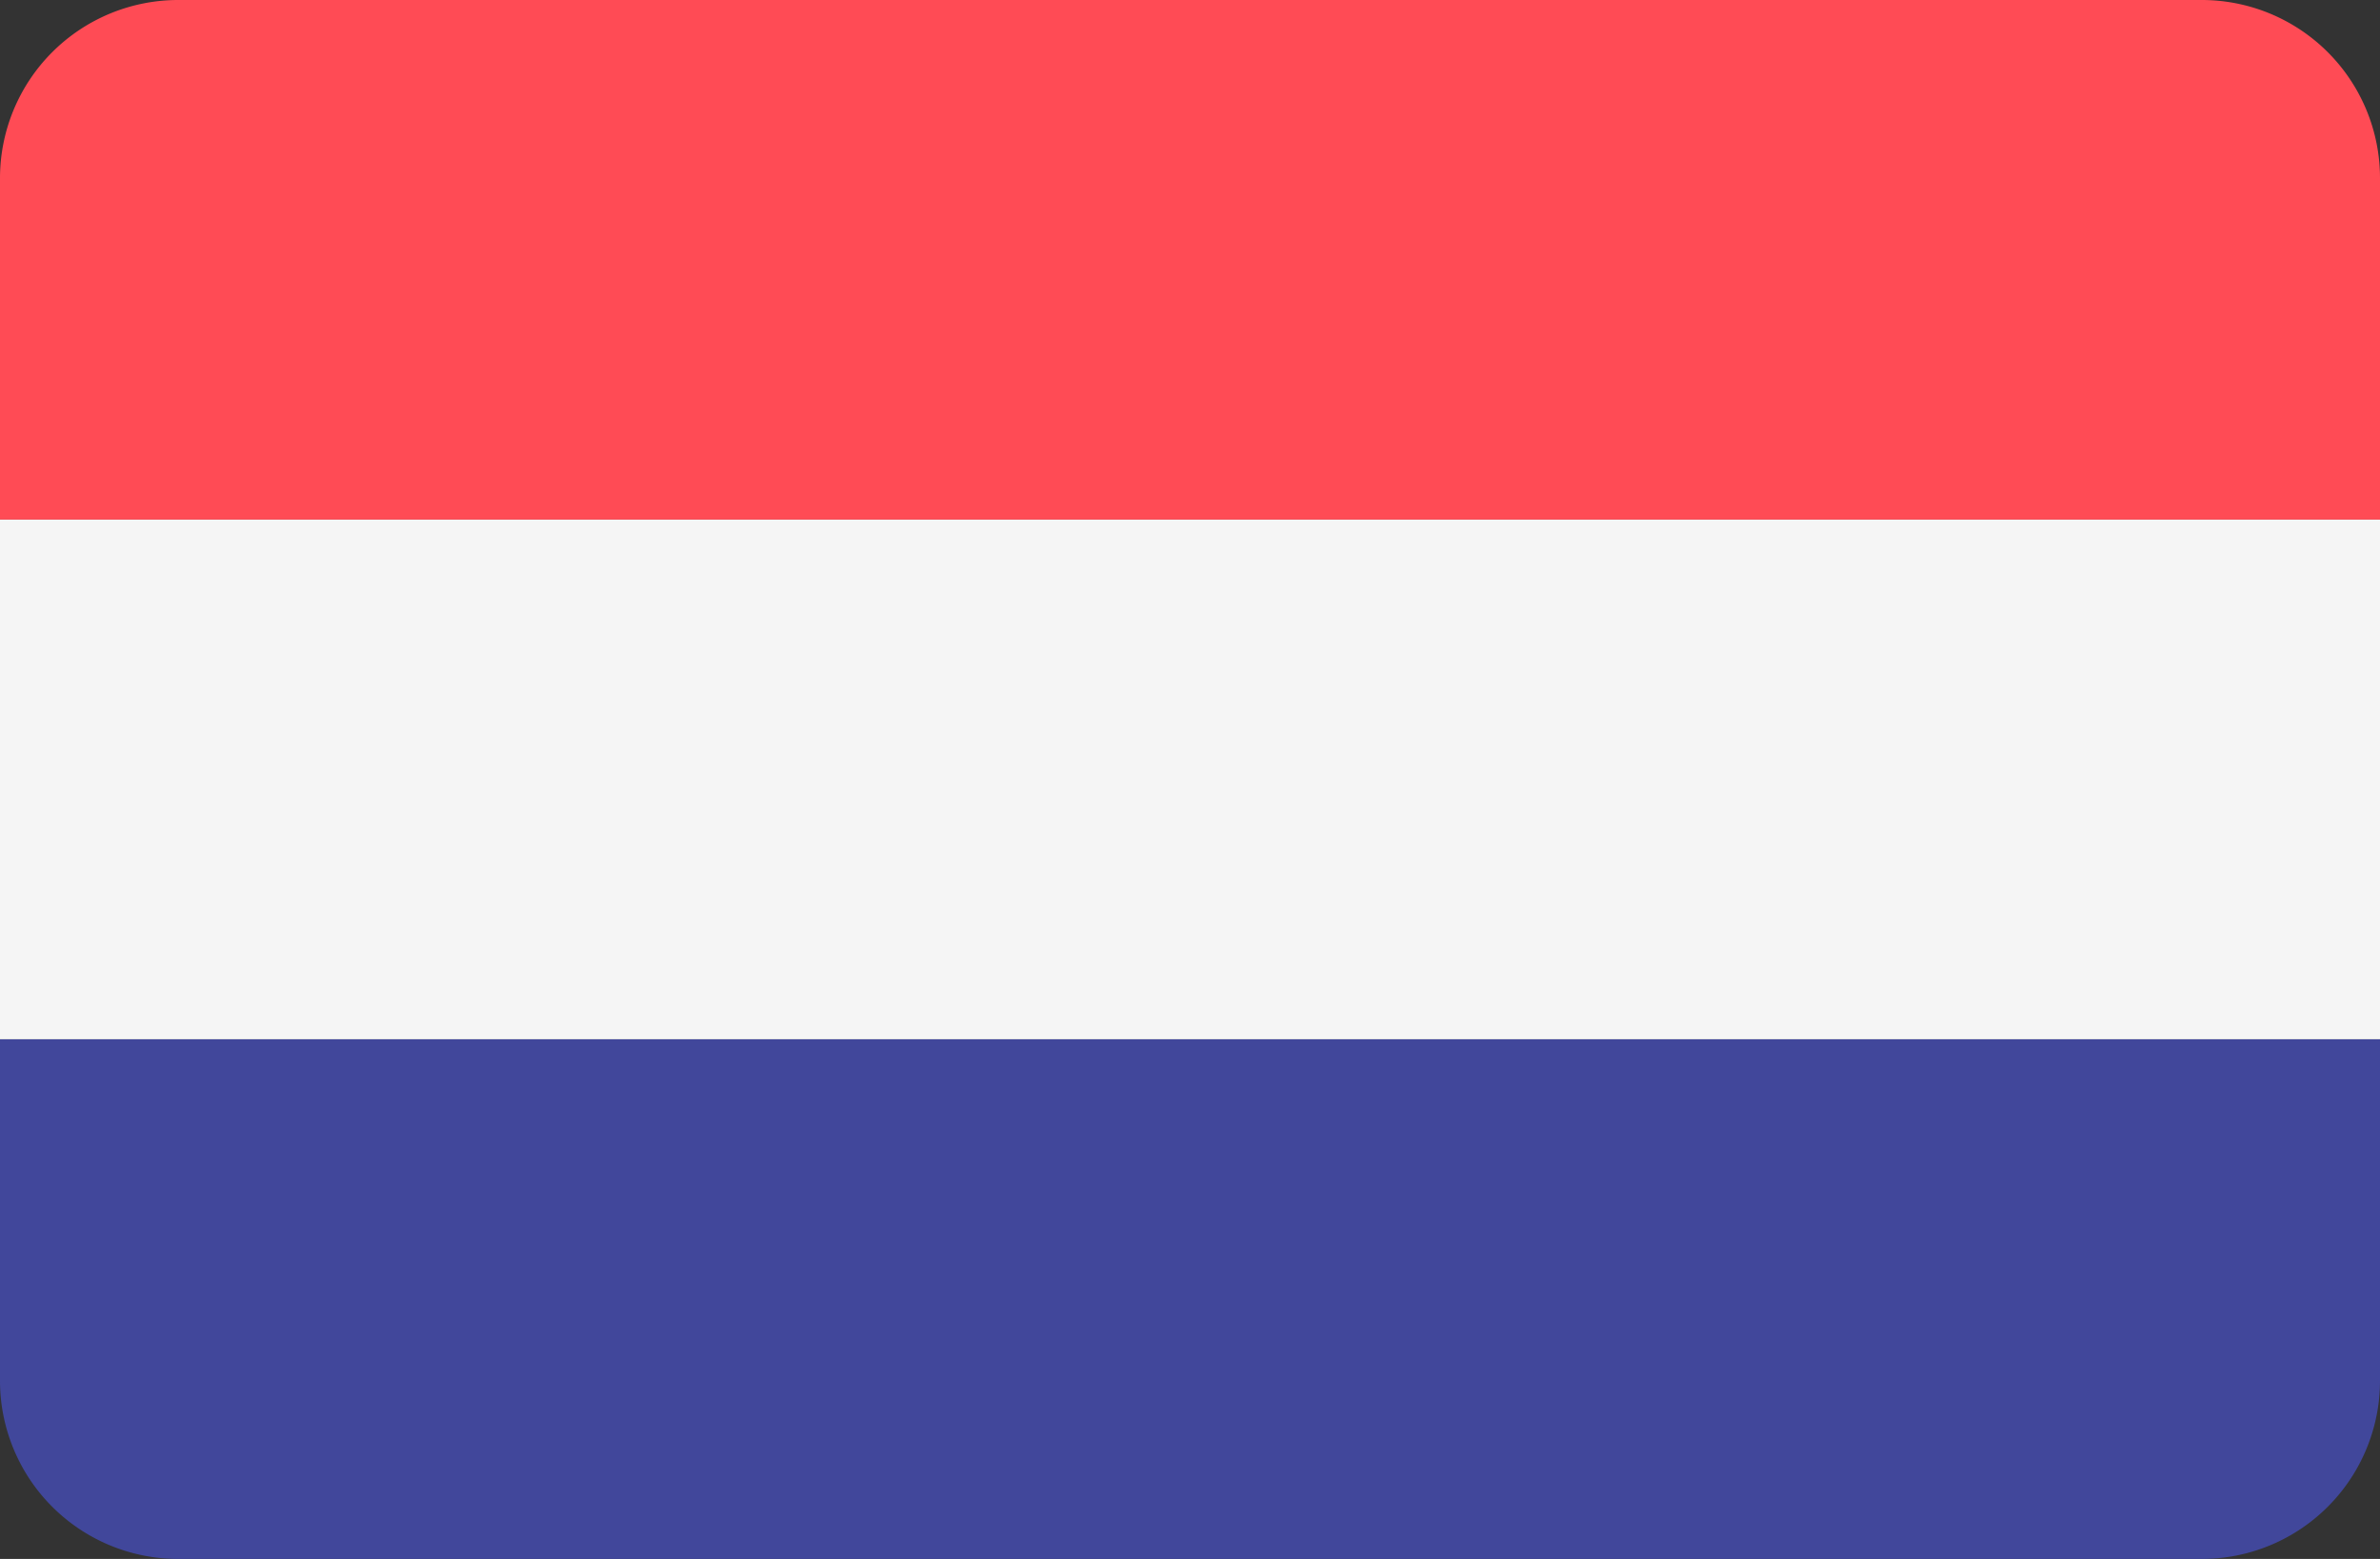
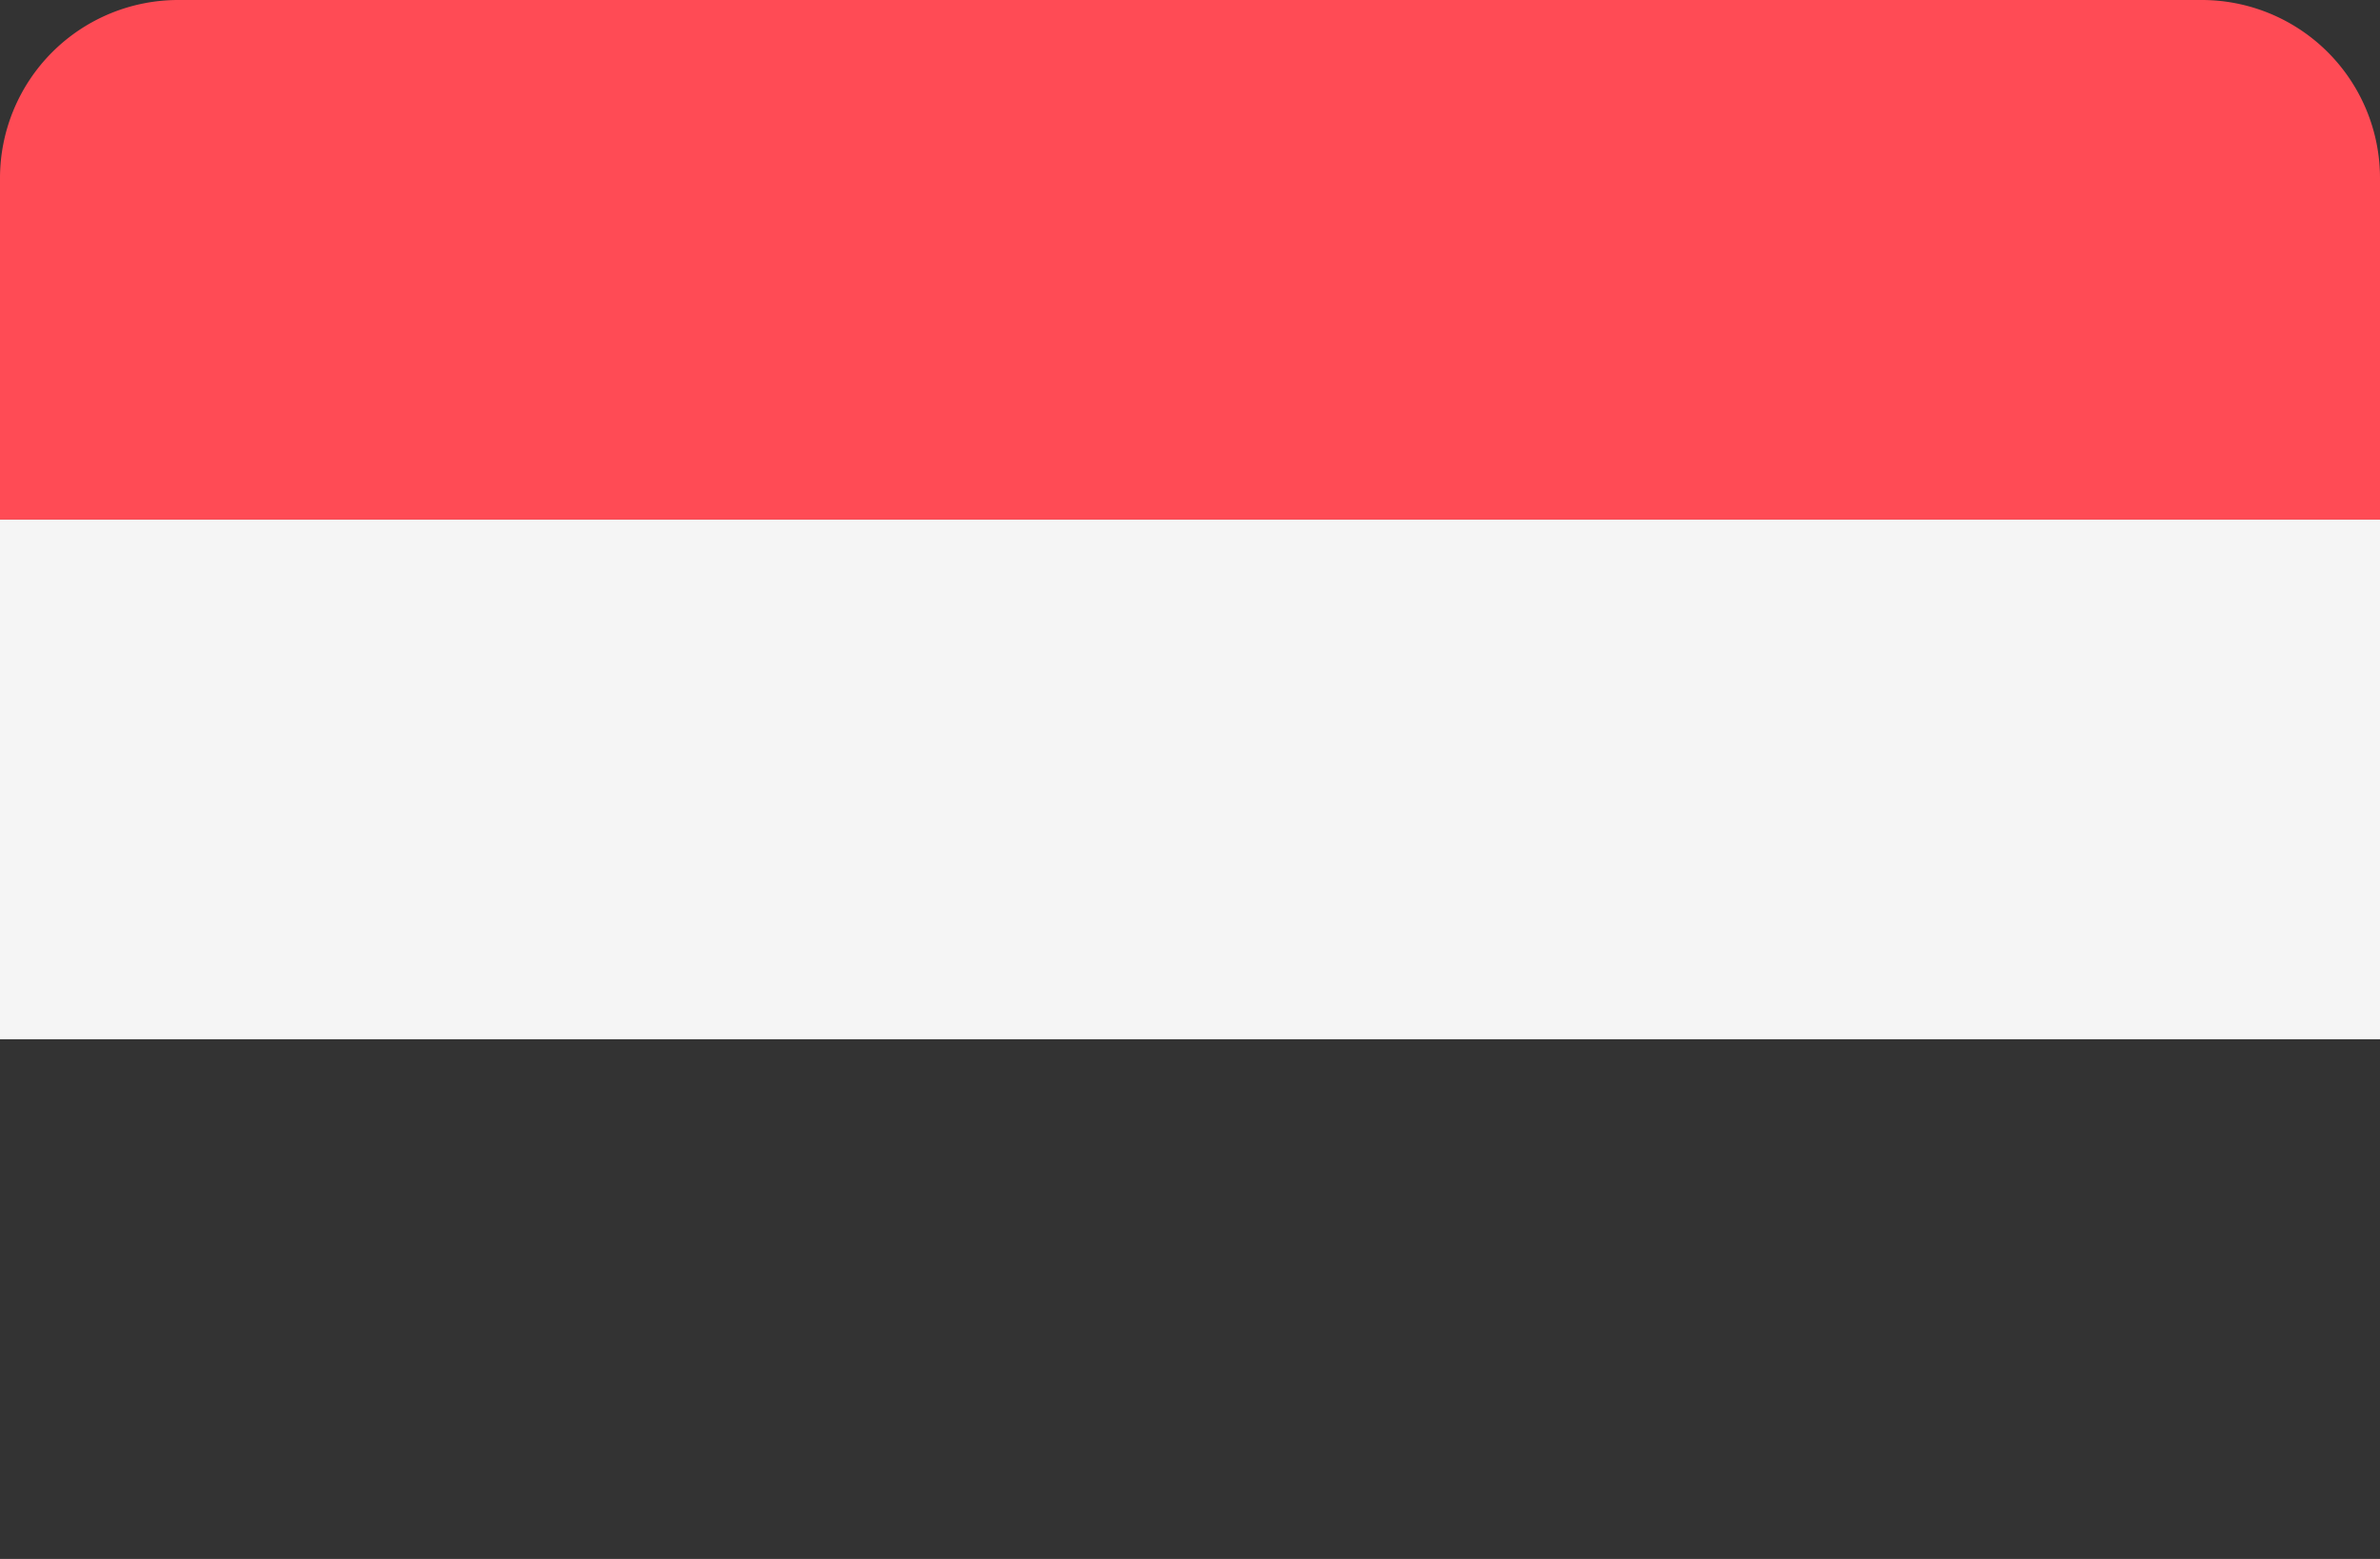
<svg xmlns="http://www.w3.org/2000/svg" width="29" height="19" viewBox="0 0 29 19">
  <rect x="0" y="0" width="29" height="19" fill="#333333" stroke="none" />
  <g id="netherlands" transform="translate(0 -5)">
    <path id="Tracé_27" data-name="Tracé 27" d="M26.828,5H2.172A2.172,2.172,0,0,0,0,7.172v4.161H29V7.172A2.172,2.172,0,0,0,26.828,5Z" fill="#ff4b55" />
-     <path id="Tracé_28" data-name="Tracé 28" d="M0,21.828A2.172,2.172,0,0,0,2.172,24H26.828A2.172,2.172,0,0,0,29,21.828V17.667H0Z" fill="#41479b" />
    <rect id="Rectangle_25" data-name="Rectangle 25" width="29" height="6.333" transform="translate(0 11.333)" fill="#f5f5f5" />
  </g>
</svg>